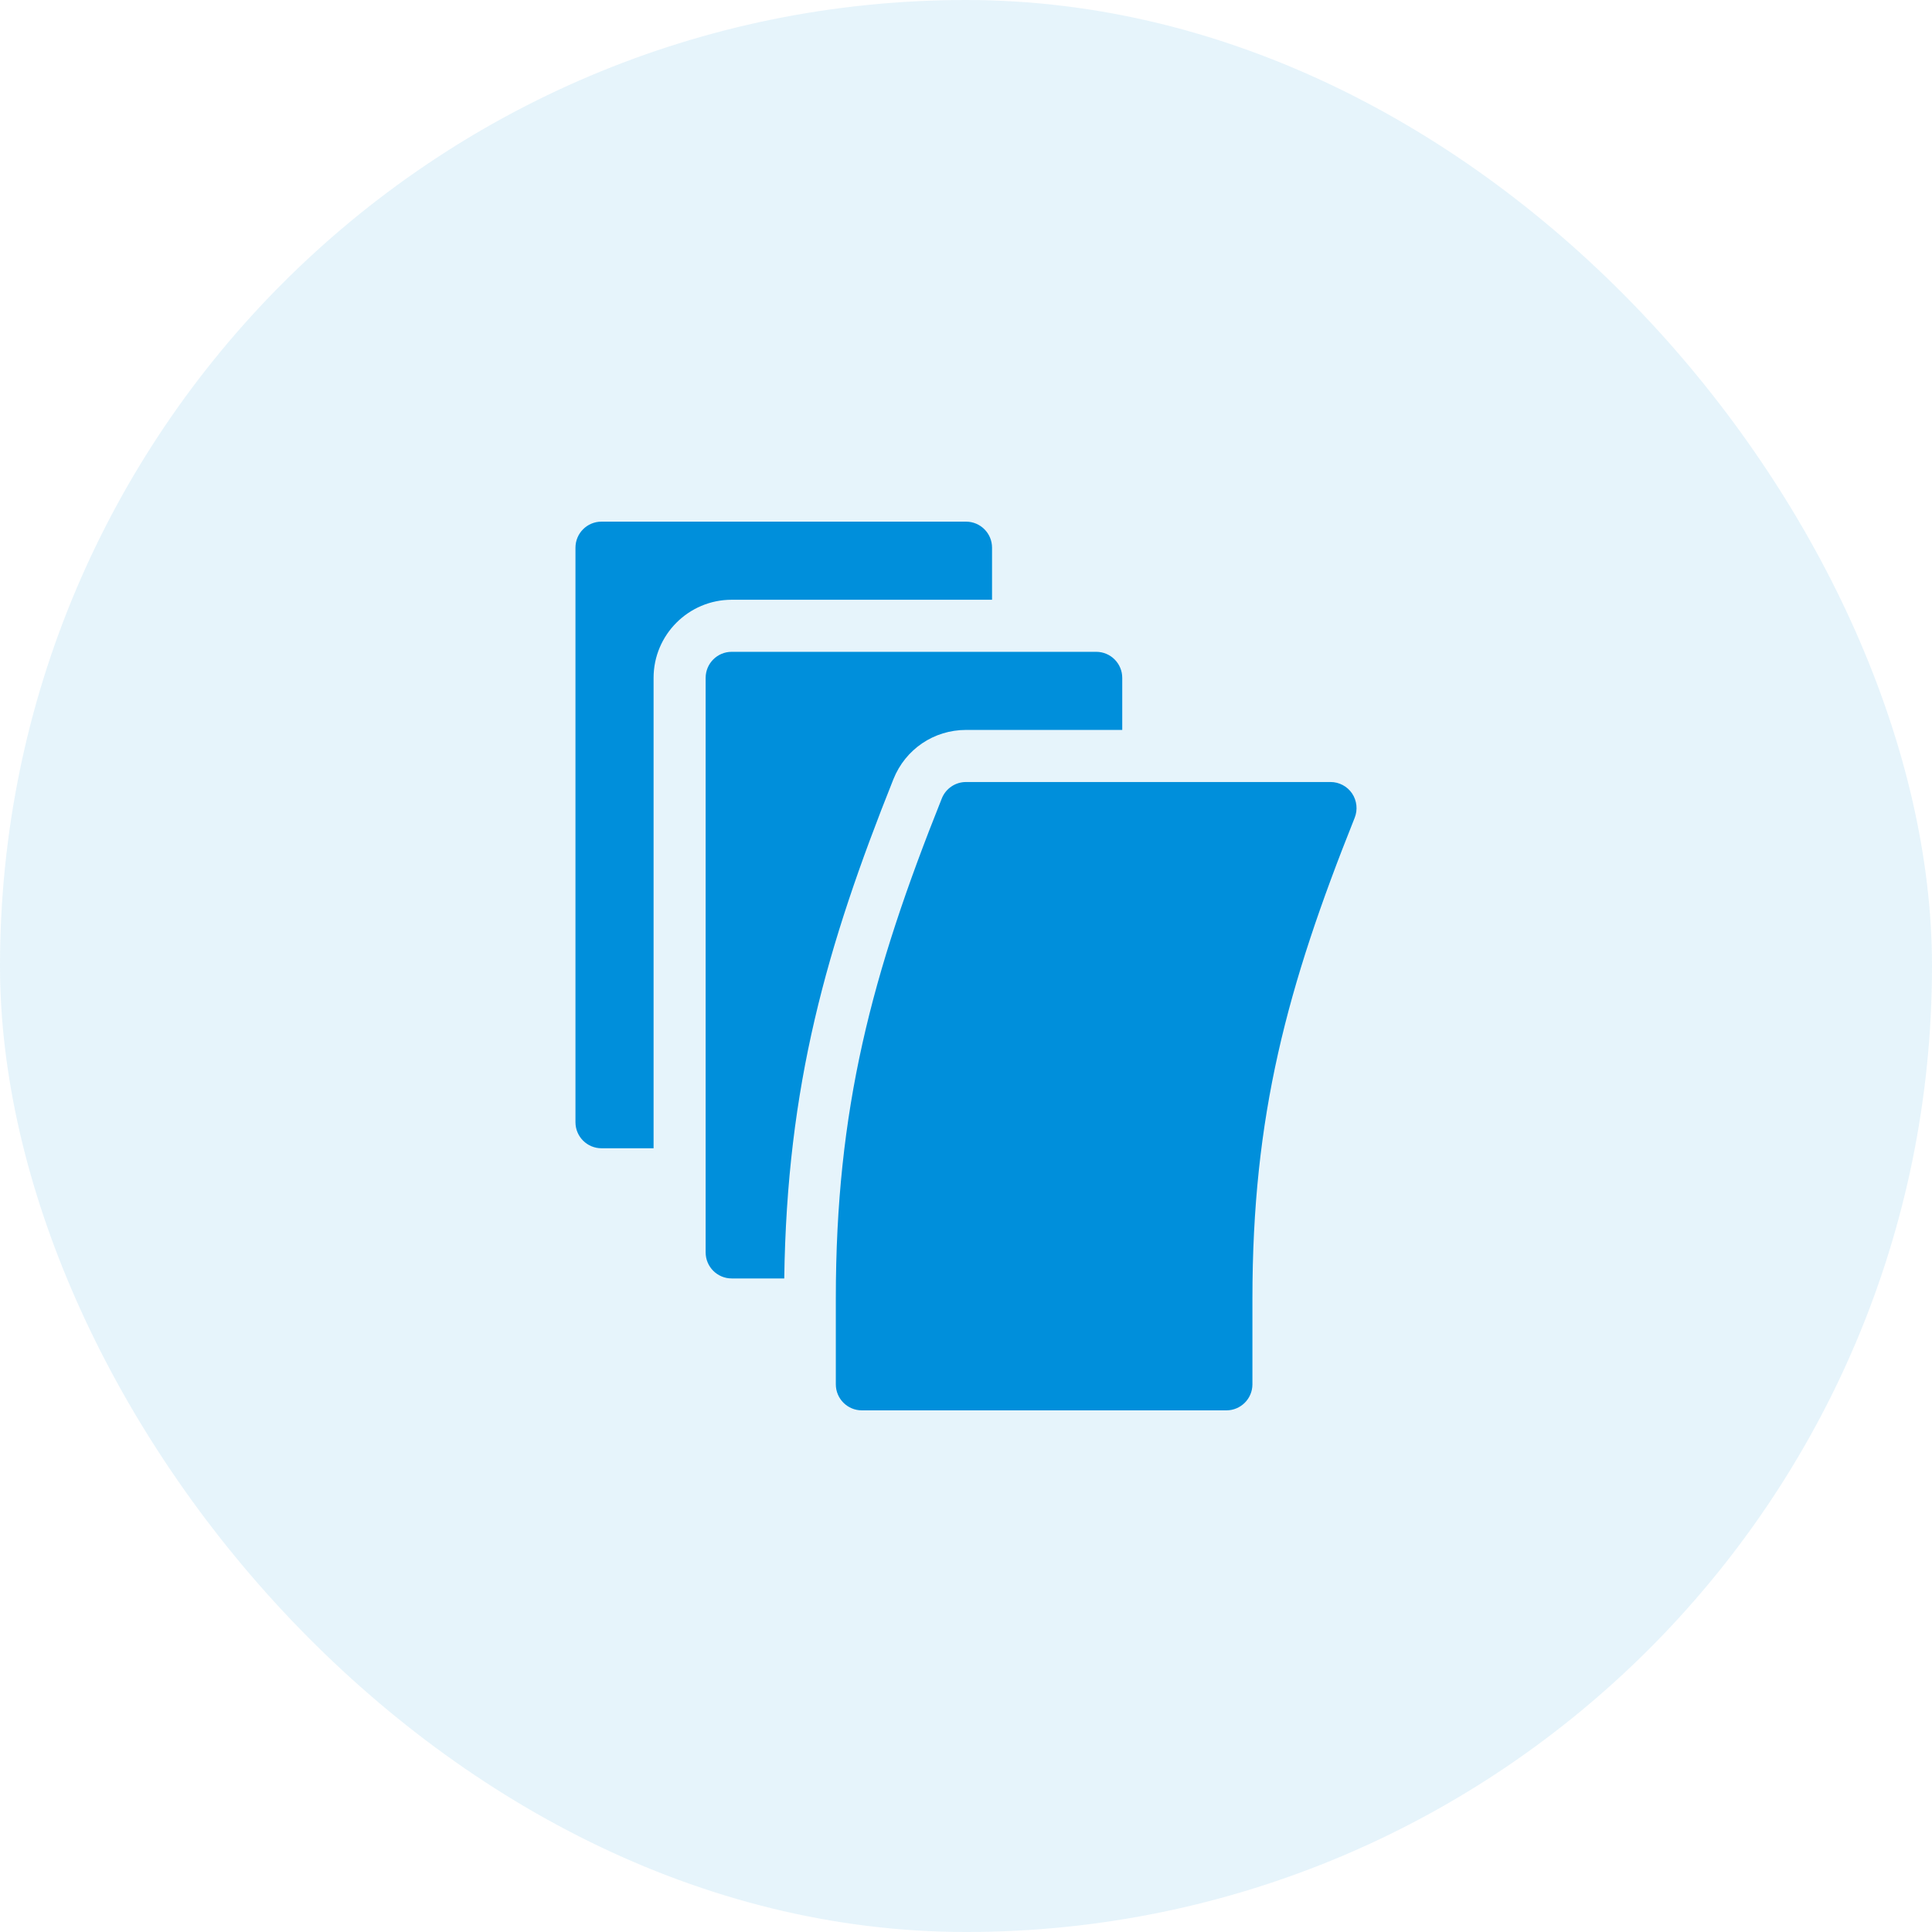
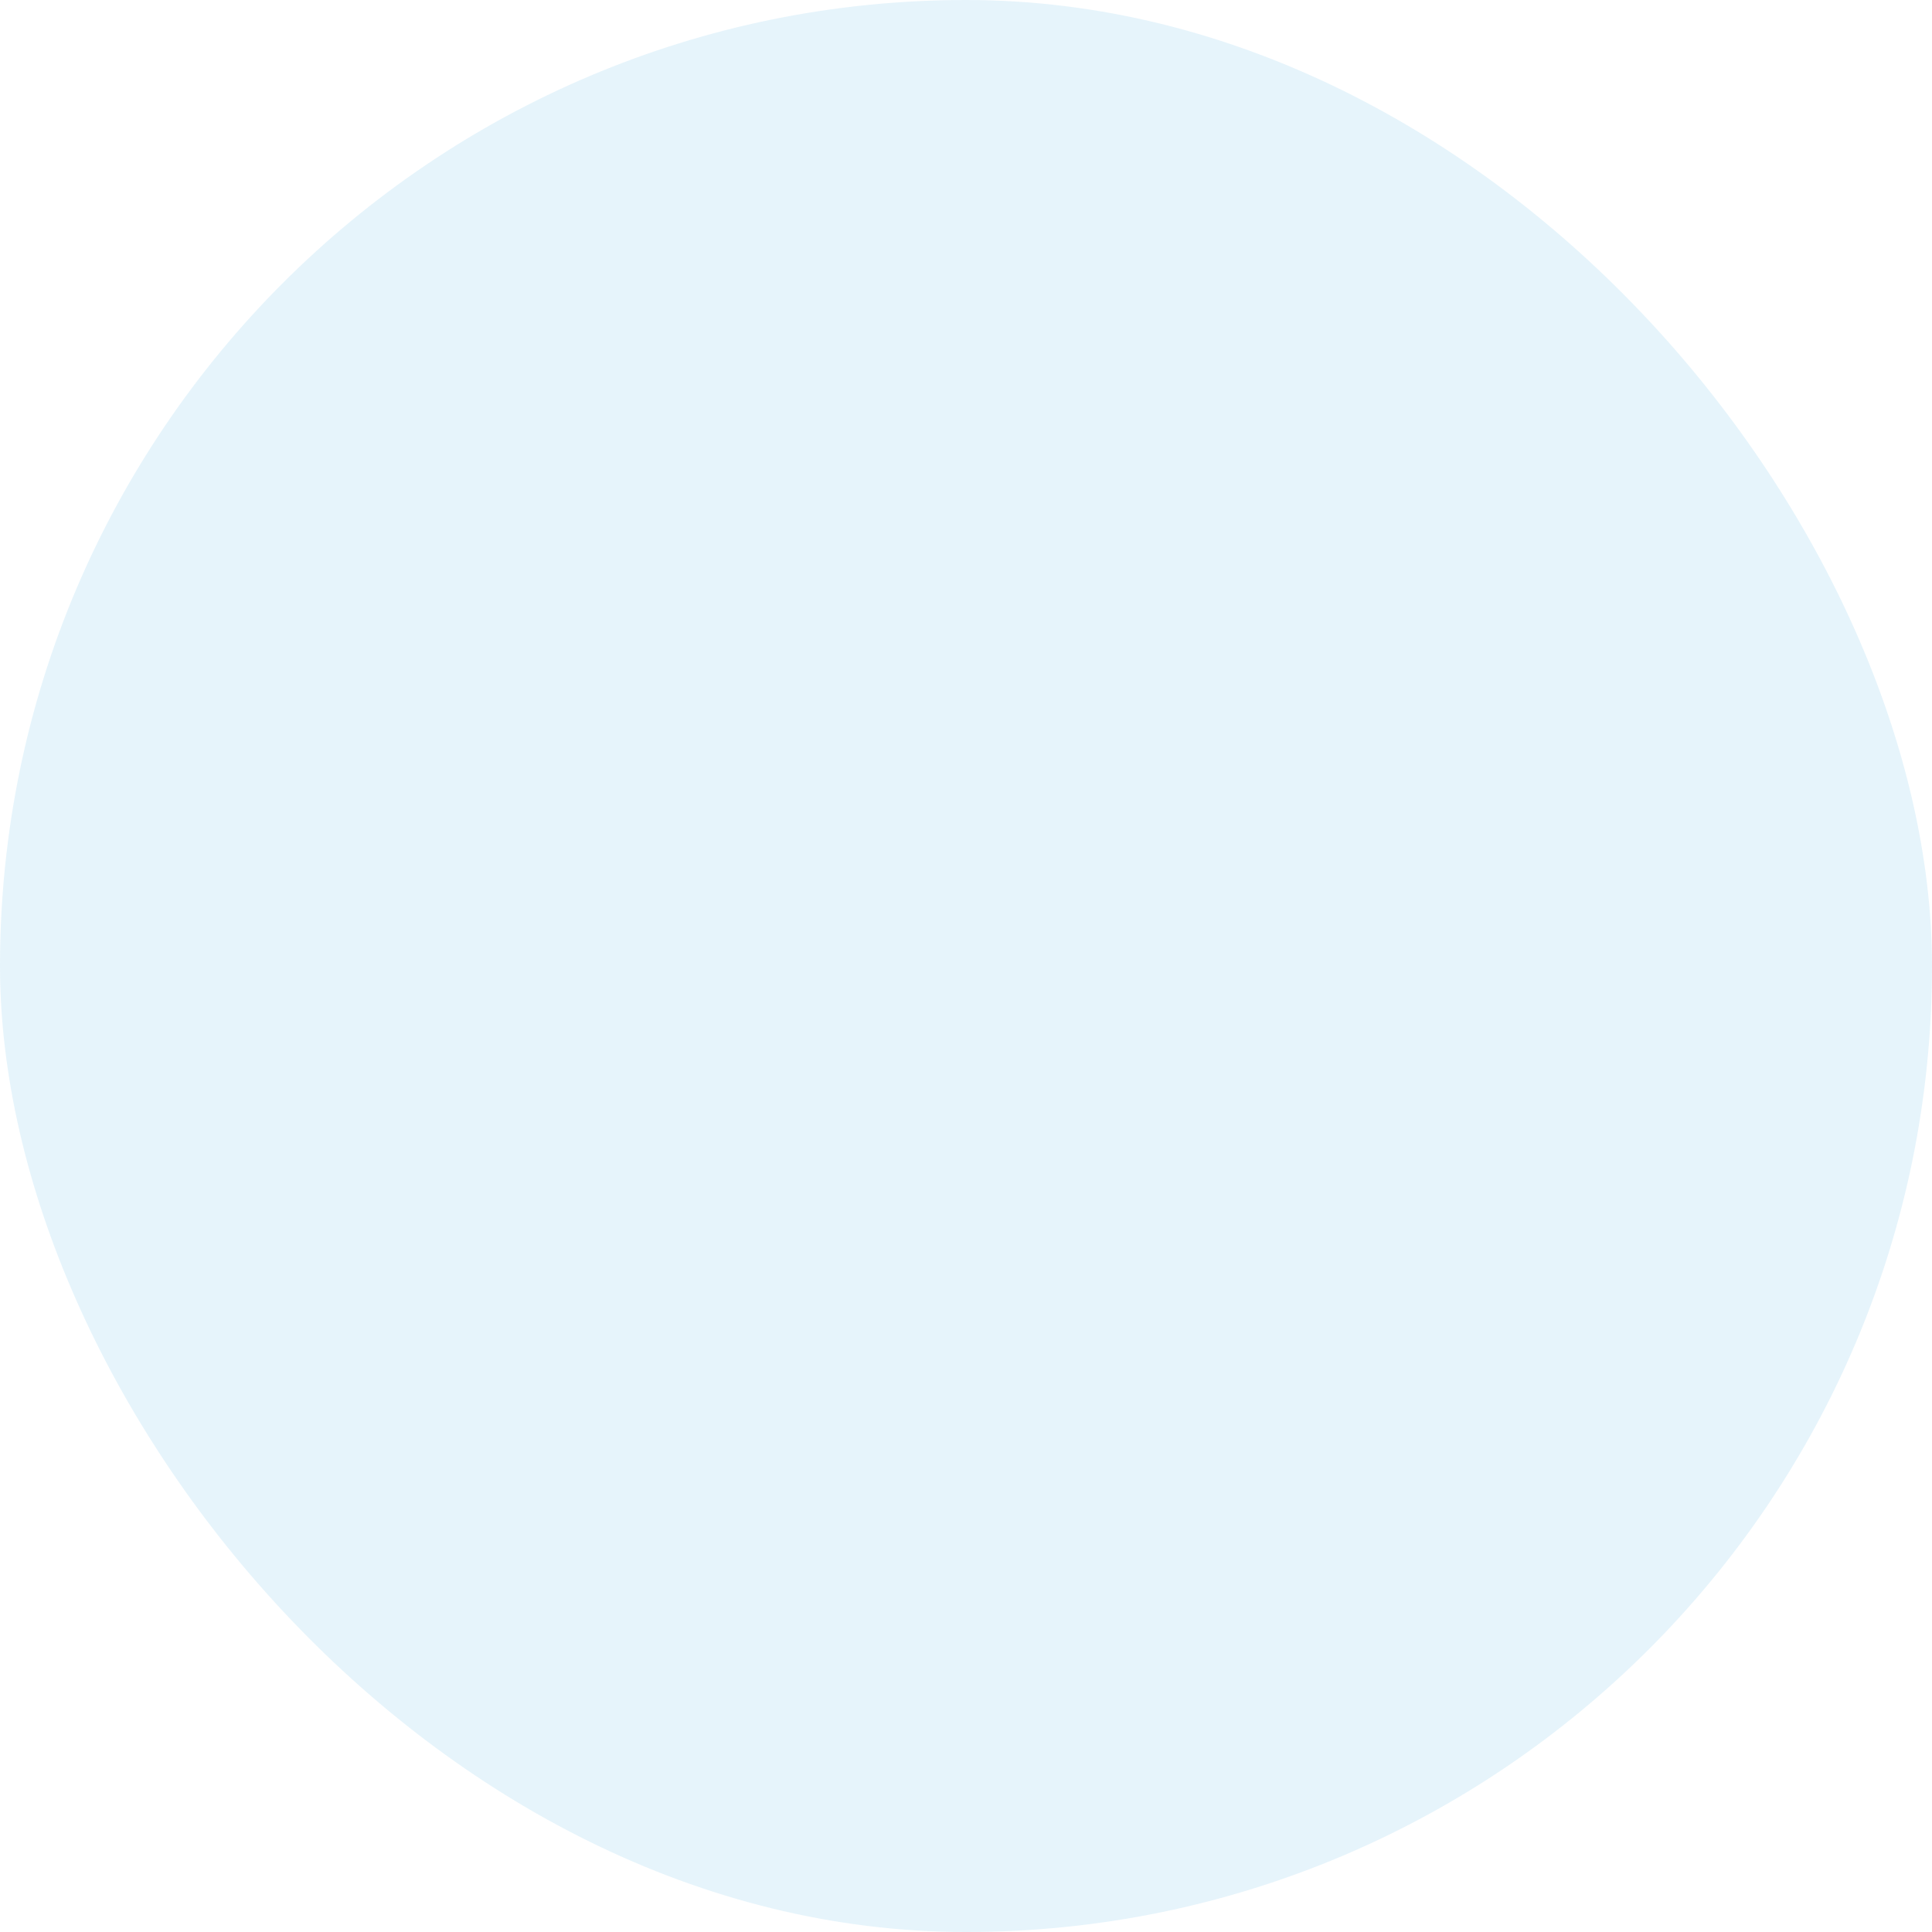
<svg xmlns="http://www.w3.org/2000/svg" width="100" height="100" viewBox="0 0 100 100" fill="none">
  <rect x="-0" width="100" height="100" rx="50" fill="#008FDB" fill-opacity="0.1" />
  <g clip-path="url(#clip0_20_687)">
-     <path d="M64.825 71.652L64.825 67.21C64.825 57.752 66.606 51.108 70.12 42.324C70.283 41.912 70.233 41.441 69.984 41.069C69.86 40.886 69.694 40.737 69.499 40.634C69.305 40.531 69.088 40.477 68.868 40.477L50.001 40.477C49.731 40.477 49.468 40.557 49.245 40.709C49.022 40.859 48.849 41.074 48.749 41.324C45.109 50.426 43.262 57.407 43.262 67.21L43.262 71.652C43.262 72.397 43.865 73 44.61 73L63.477 73C64.222 73 64.825 72.397 64.825 71.652ZM29.786 28.348L29.786 58.086C29.786 58.831 30.389 59.434 31.134 59.434L33.829 59.434L33.829 35.086C33.829 32.857 35.642 31.043 37.872 31.043L51.348 31.043L51.348 28.348C51.348 27.603 50.746 27 50.001 27L31.134 27C30.389 27 29.786 27.603 29.786 28.348Z" fill="#008FDB" />
-     <path d="M50.001 37.781L58.087 37.781L58.087 35.086C58.087 34.341 57.484 33.738 56.739 33.738L37.872 33.738C37.127 33.738 36.524 34.341 36.524 35.086L36.524 64.824C36.524 65.569 37.127 66.172 37.872 66.172L40.593 66.172C40.73 56.205 42.772 49.01 46.246 40.323C46.866 38.778 48.34 37.781 50.001 37.781Z" fill="#008FDB" />
-   </g>
+     </g>
  <defs>
    <clipPath id="clip0_20_687">
-       <rect width="46" height="46" fill="white" transform="translate(73 27) rotate(90)" />
-     </clipPath>
+       </clipPath>
  </defs>
</svg>